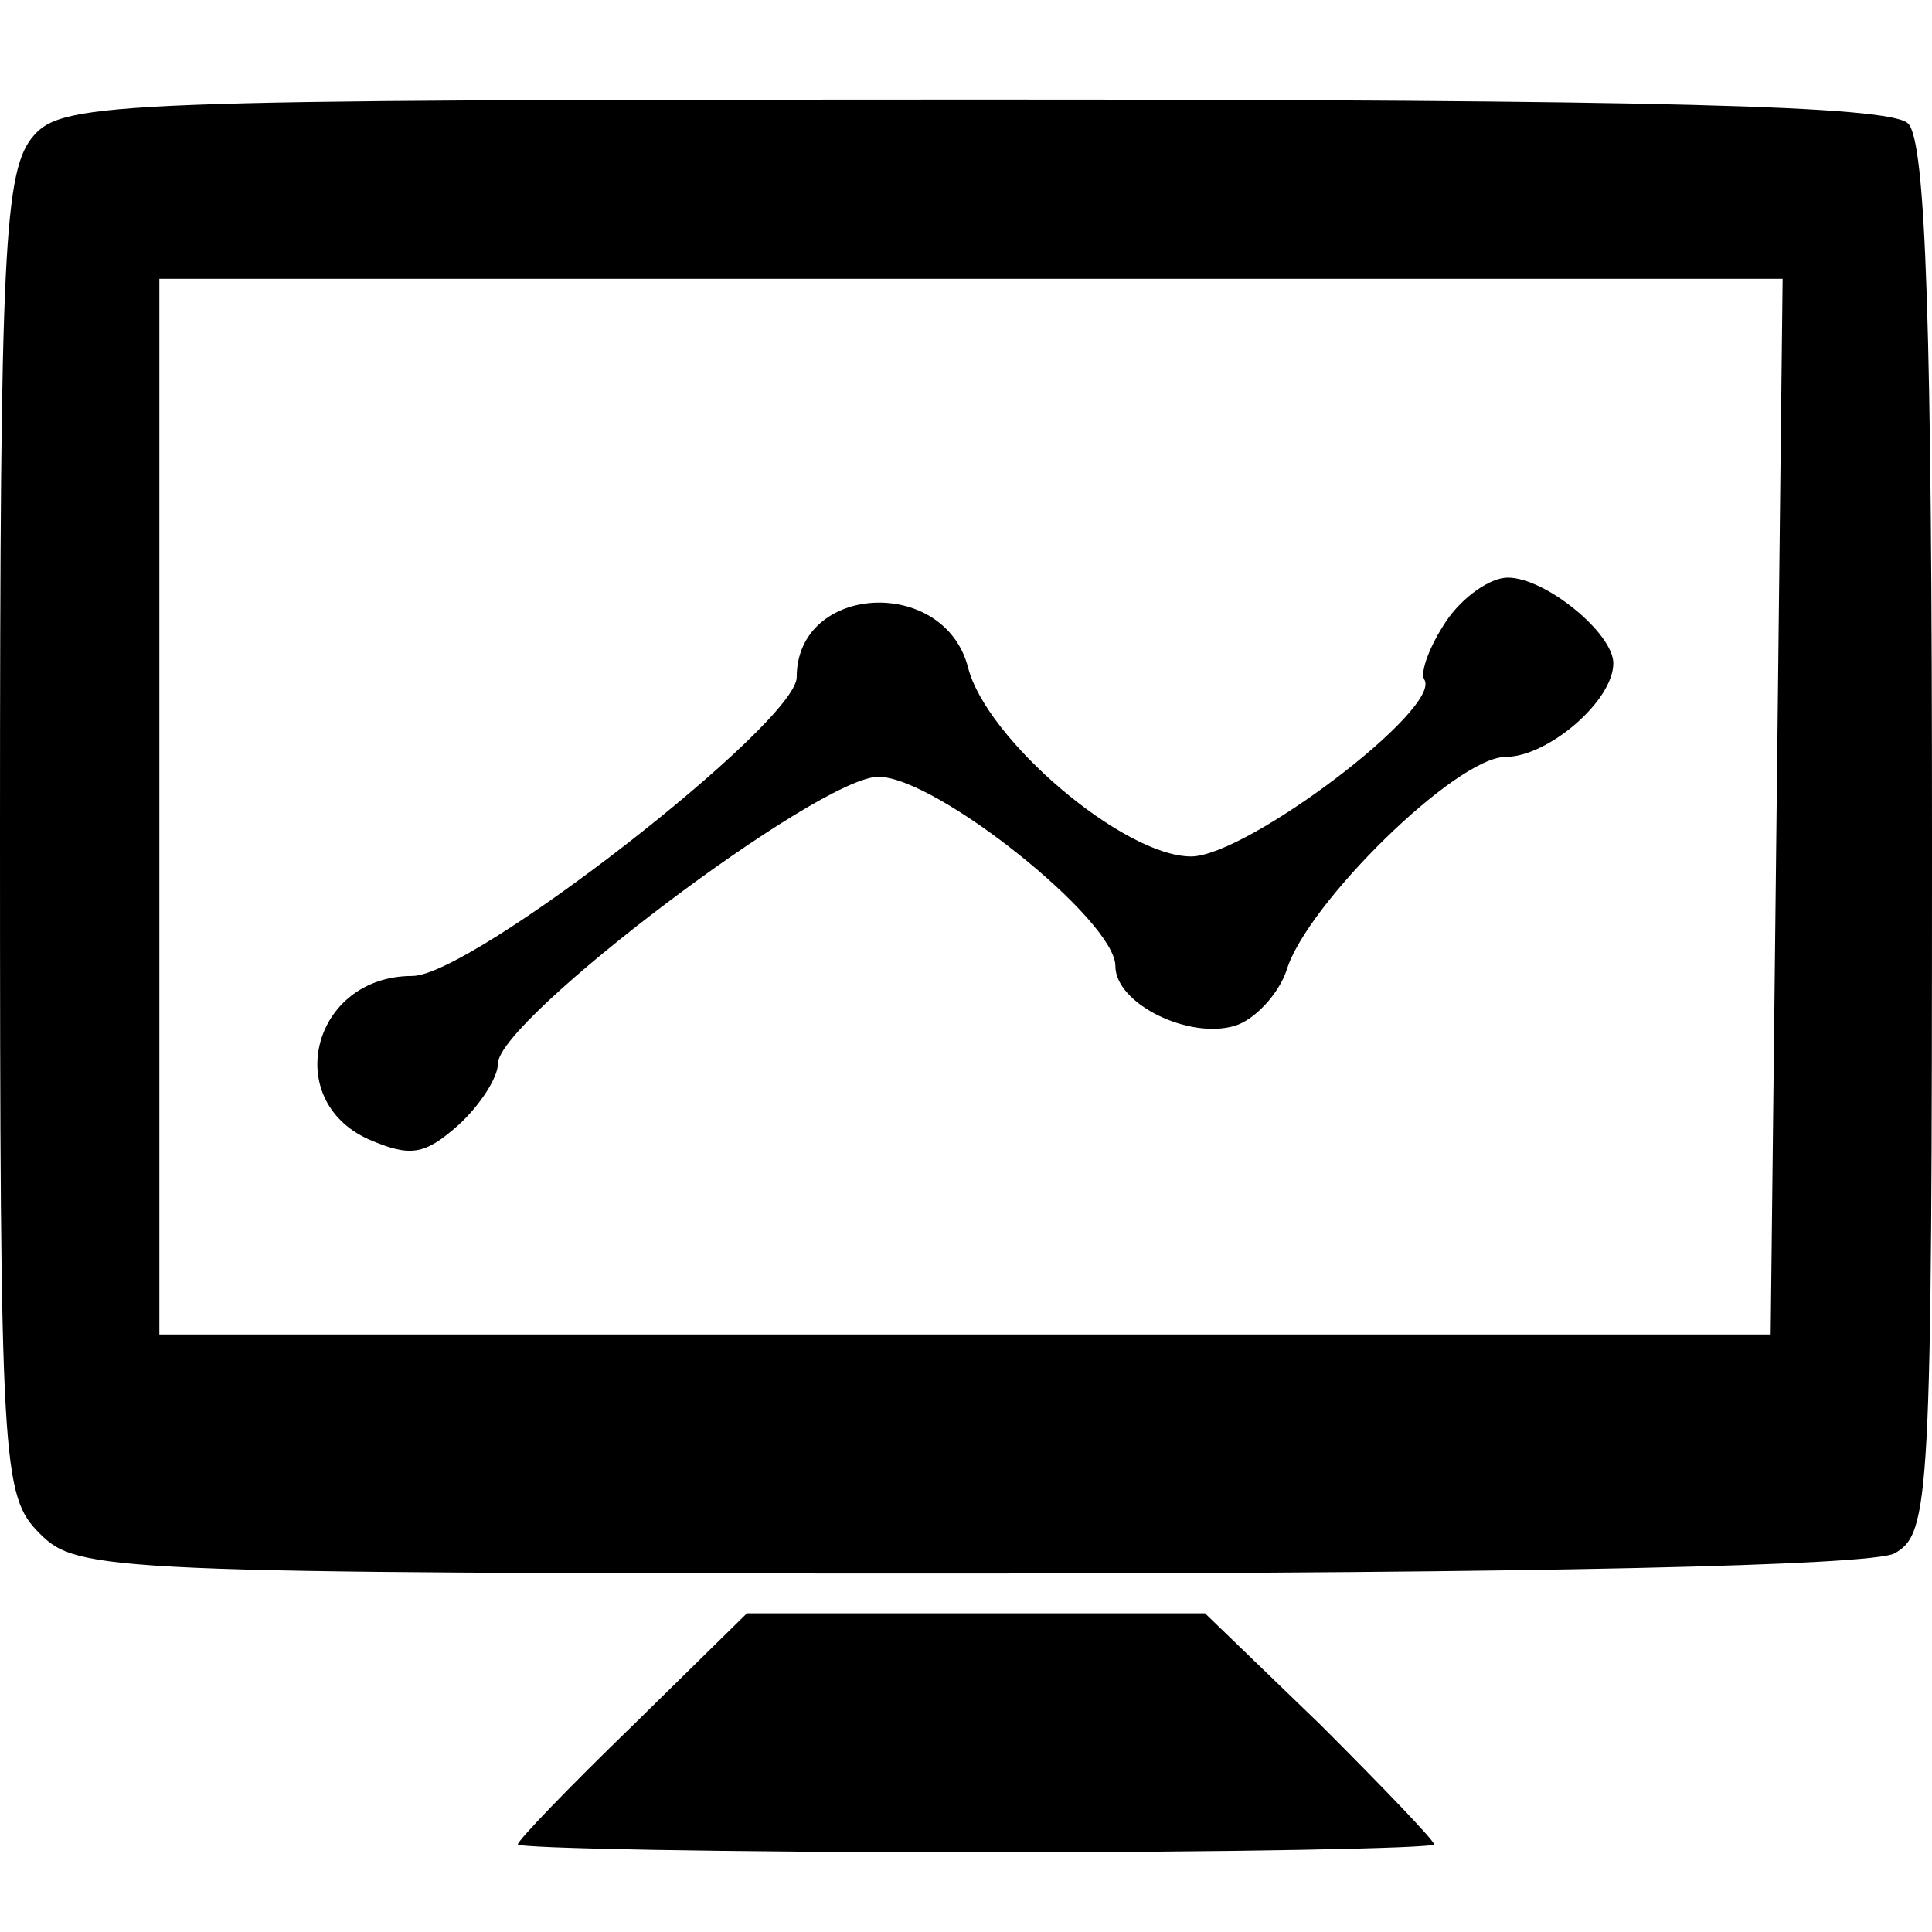
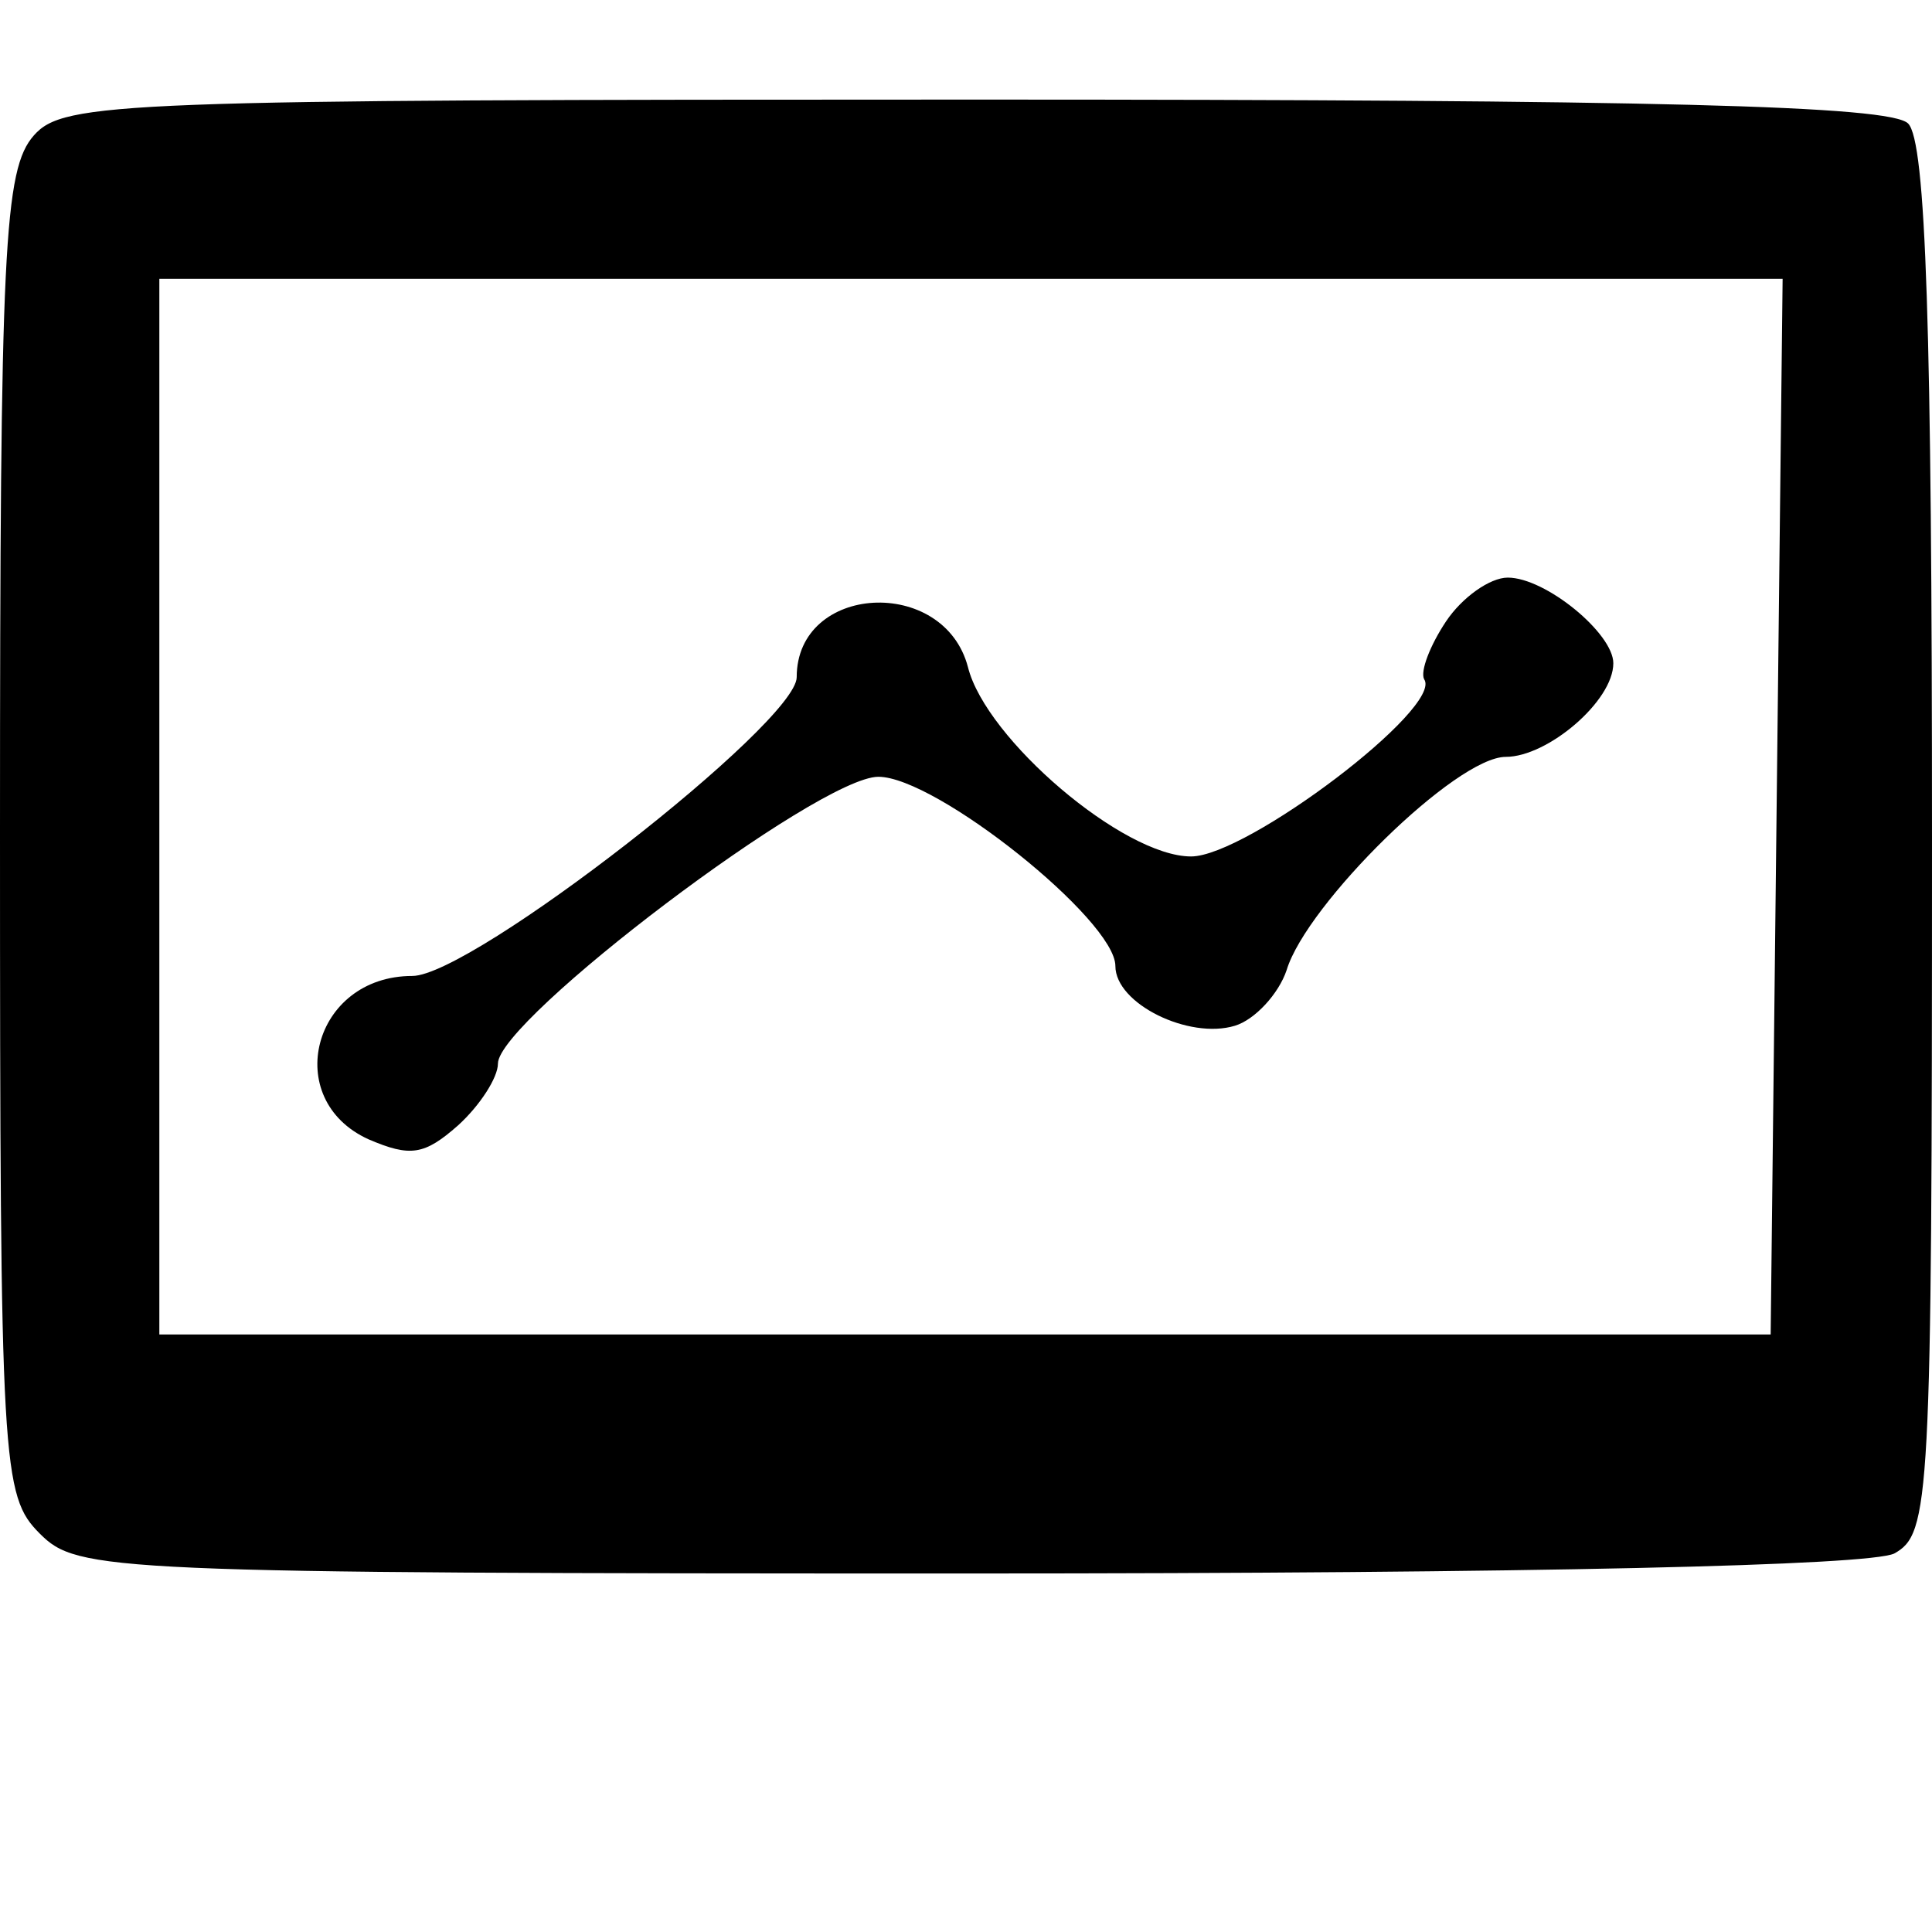
<svg xmlns="http://www.w3.org/2000/svg" version="1.0" width="97pt" height="97pt" viewBox="0 0 97 97" preserveAspectRatio="xMidYMid meet">
  <g transform="translate(0,97) scale(0.1,-0.1)" fill="#000000" stroke="none">
    <path d="M17 902 c-15 -17 -17 -56 -17 -350 0 -319 1 -333 20 -352 19 -19 33 -20 466 -20 288 0 452 4 465 10 18 10 19 25 19 358 0 257 -3 351 -12 360 -9 9 -127 12 -468 12 -430 0 -458 -1 -473 -18z m875 -337 l-3 -265 -404 0 -405 0 0 265 0 265 408 0 407 0 -3 -265z" />
    <path d="M726 658 c-8 -12 -13 -25 -11 -29 10 -14 -89 -89 -117 -89 -34 0 -103 59 -112 95 -12 46 -86 42 -86 -5 0 -23 -163 -150 -193 -150 -50 0 -66 -62 -22 -82 21 -9 28 -8 45 7 11 10 20 24 20 31 0 22 161 144 191 144 29 0 119 -72 119 -95 0 -19 37 -37 60 -30 10 3 22 16 26 28 10 33 85 107 110 107 21 0 54 28 54 47 0 15 -34 43 -53 43 -9 0 -23 -10 -31 -22z" />
-     <path d="M318 104 c-32 -31 -58 -58 -58 -60 0 -2 104 -4 230 -4 127 0 230 2 230 4 0 2 -26 29 -57 60 l-58 56 -115 0 -115 0 -57 -56z" />
  </g>
</svg>